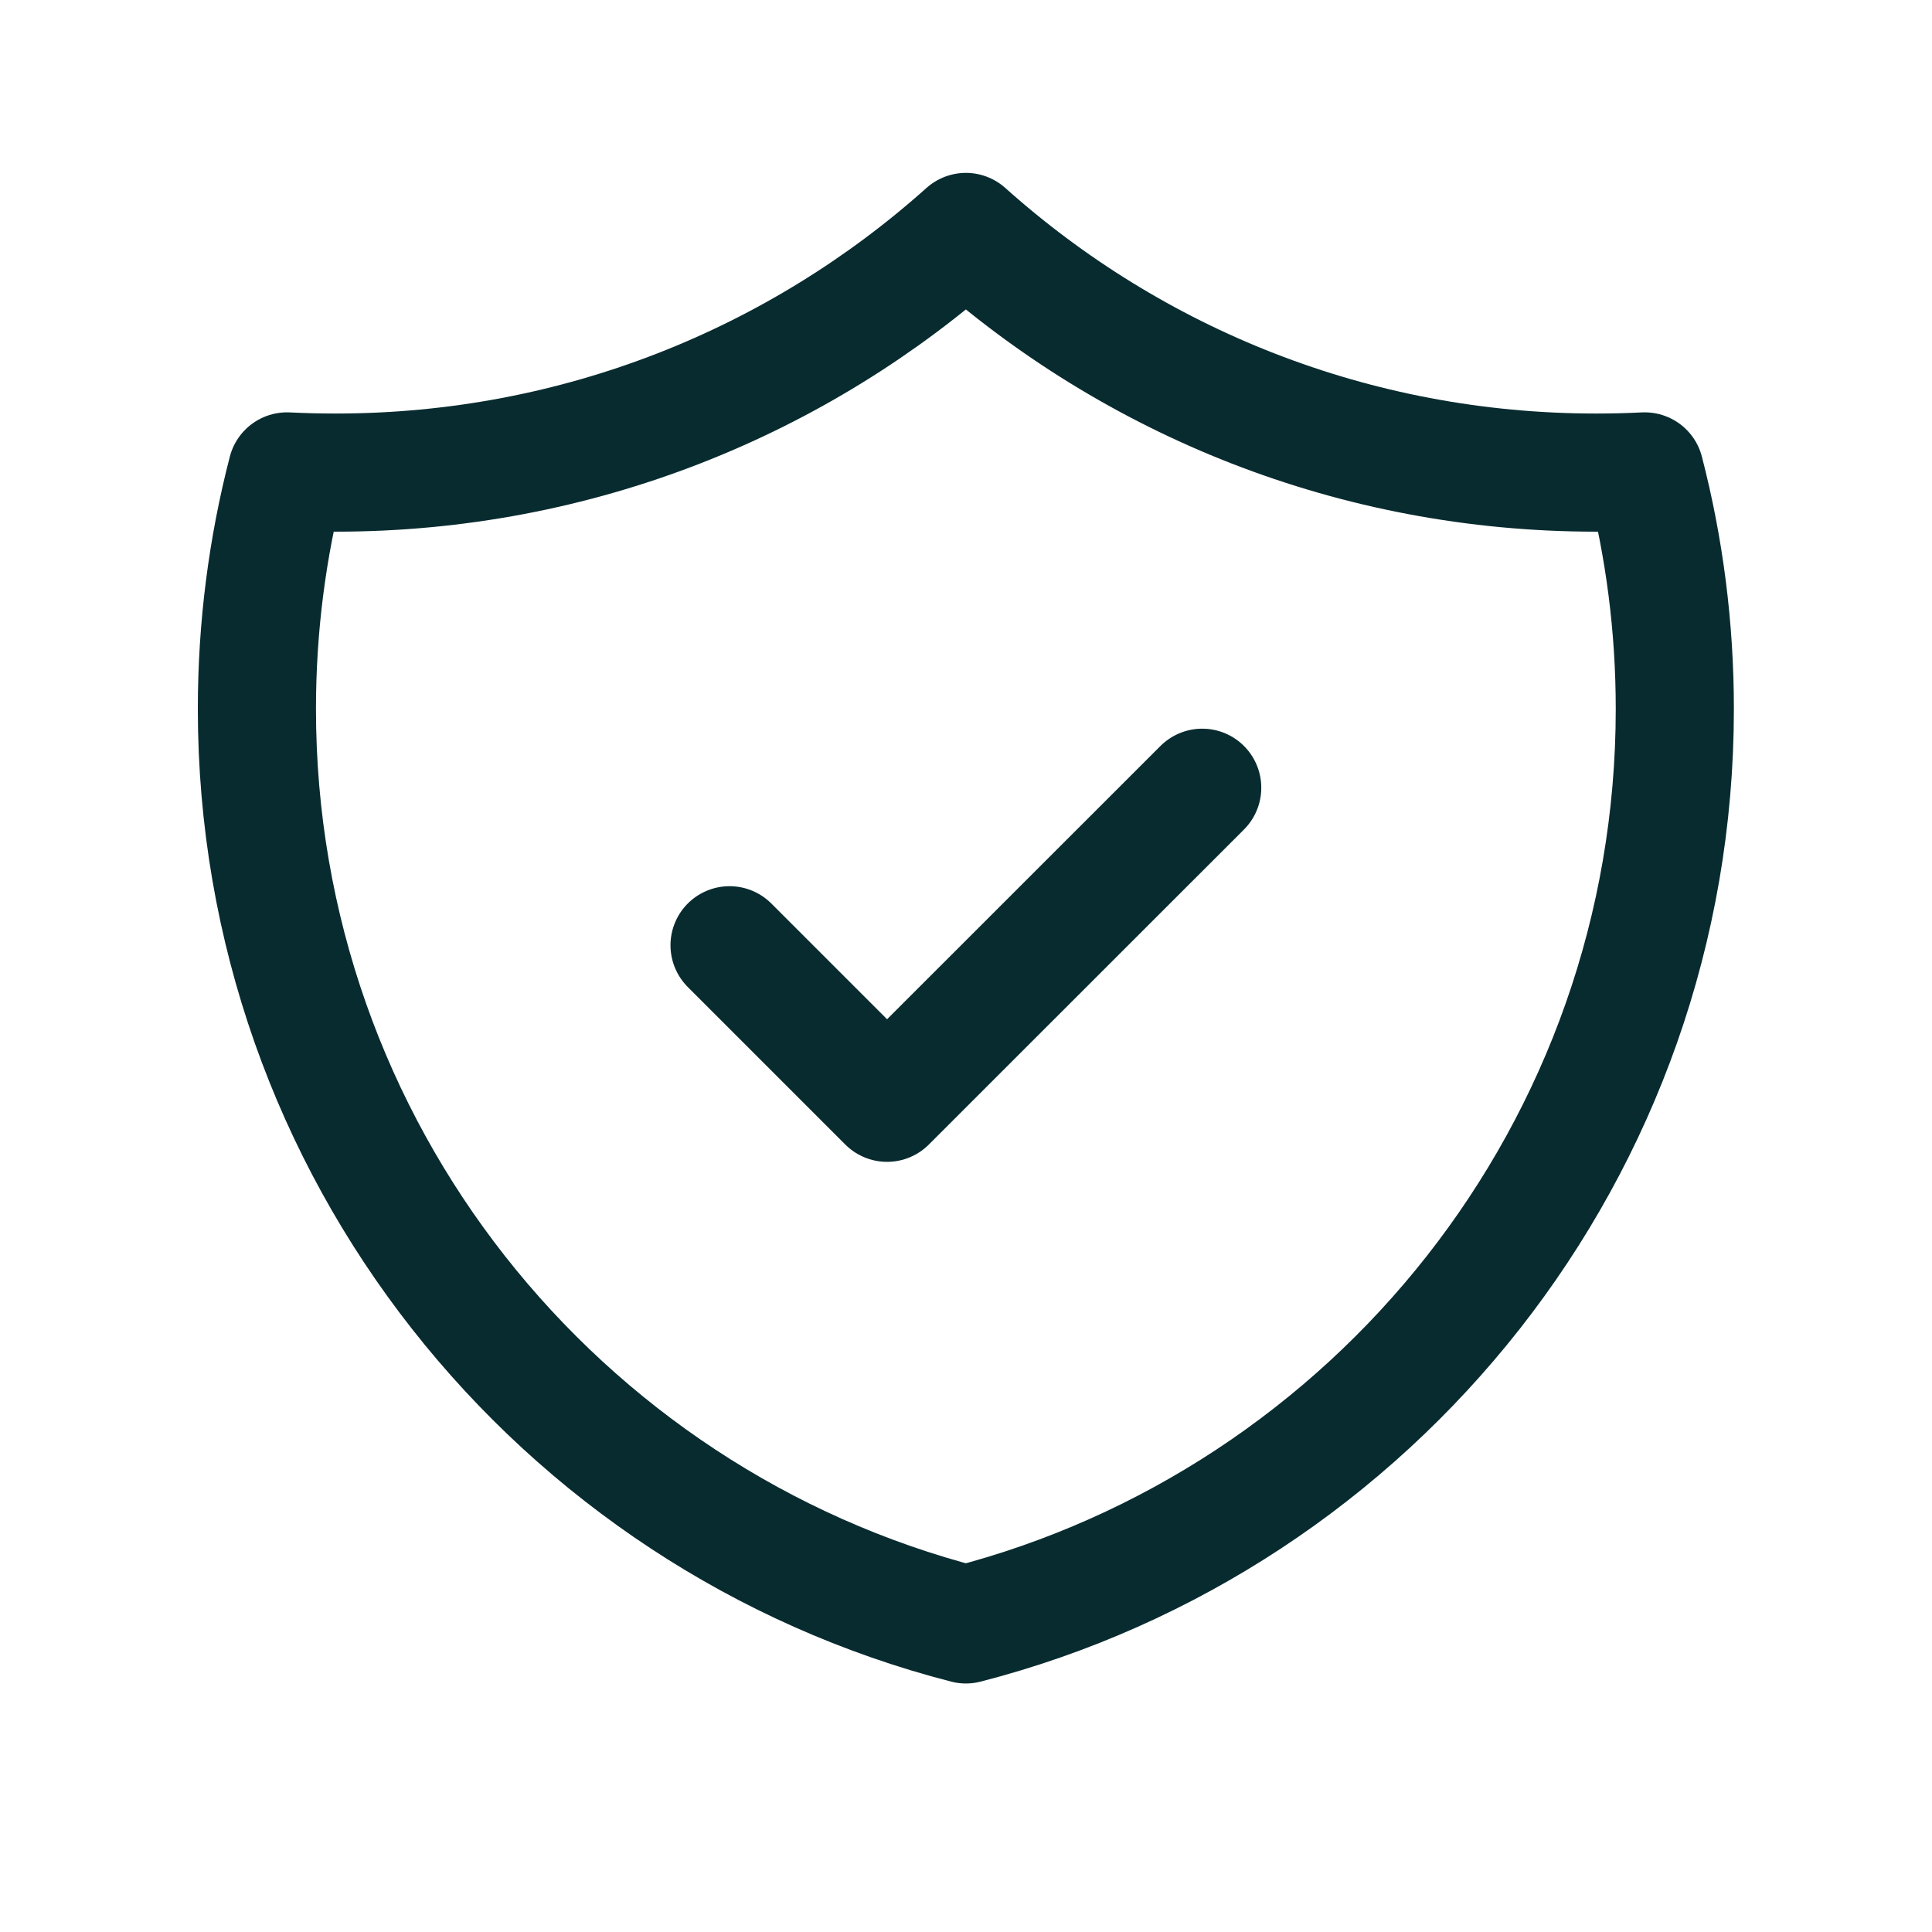
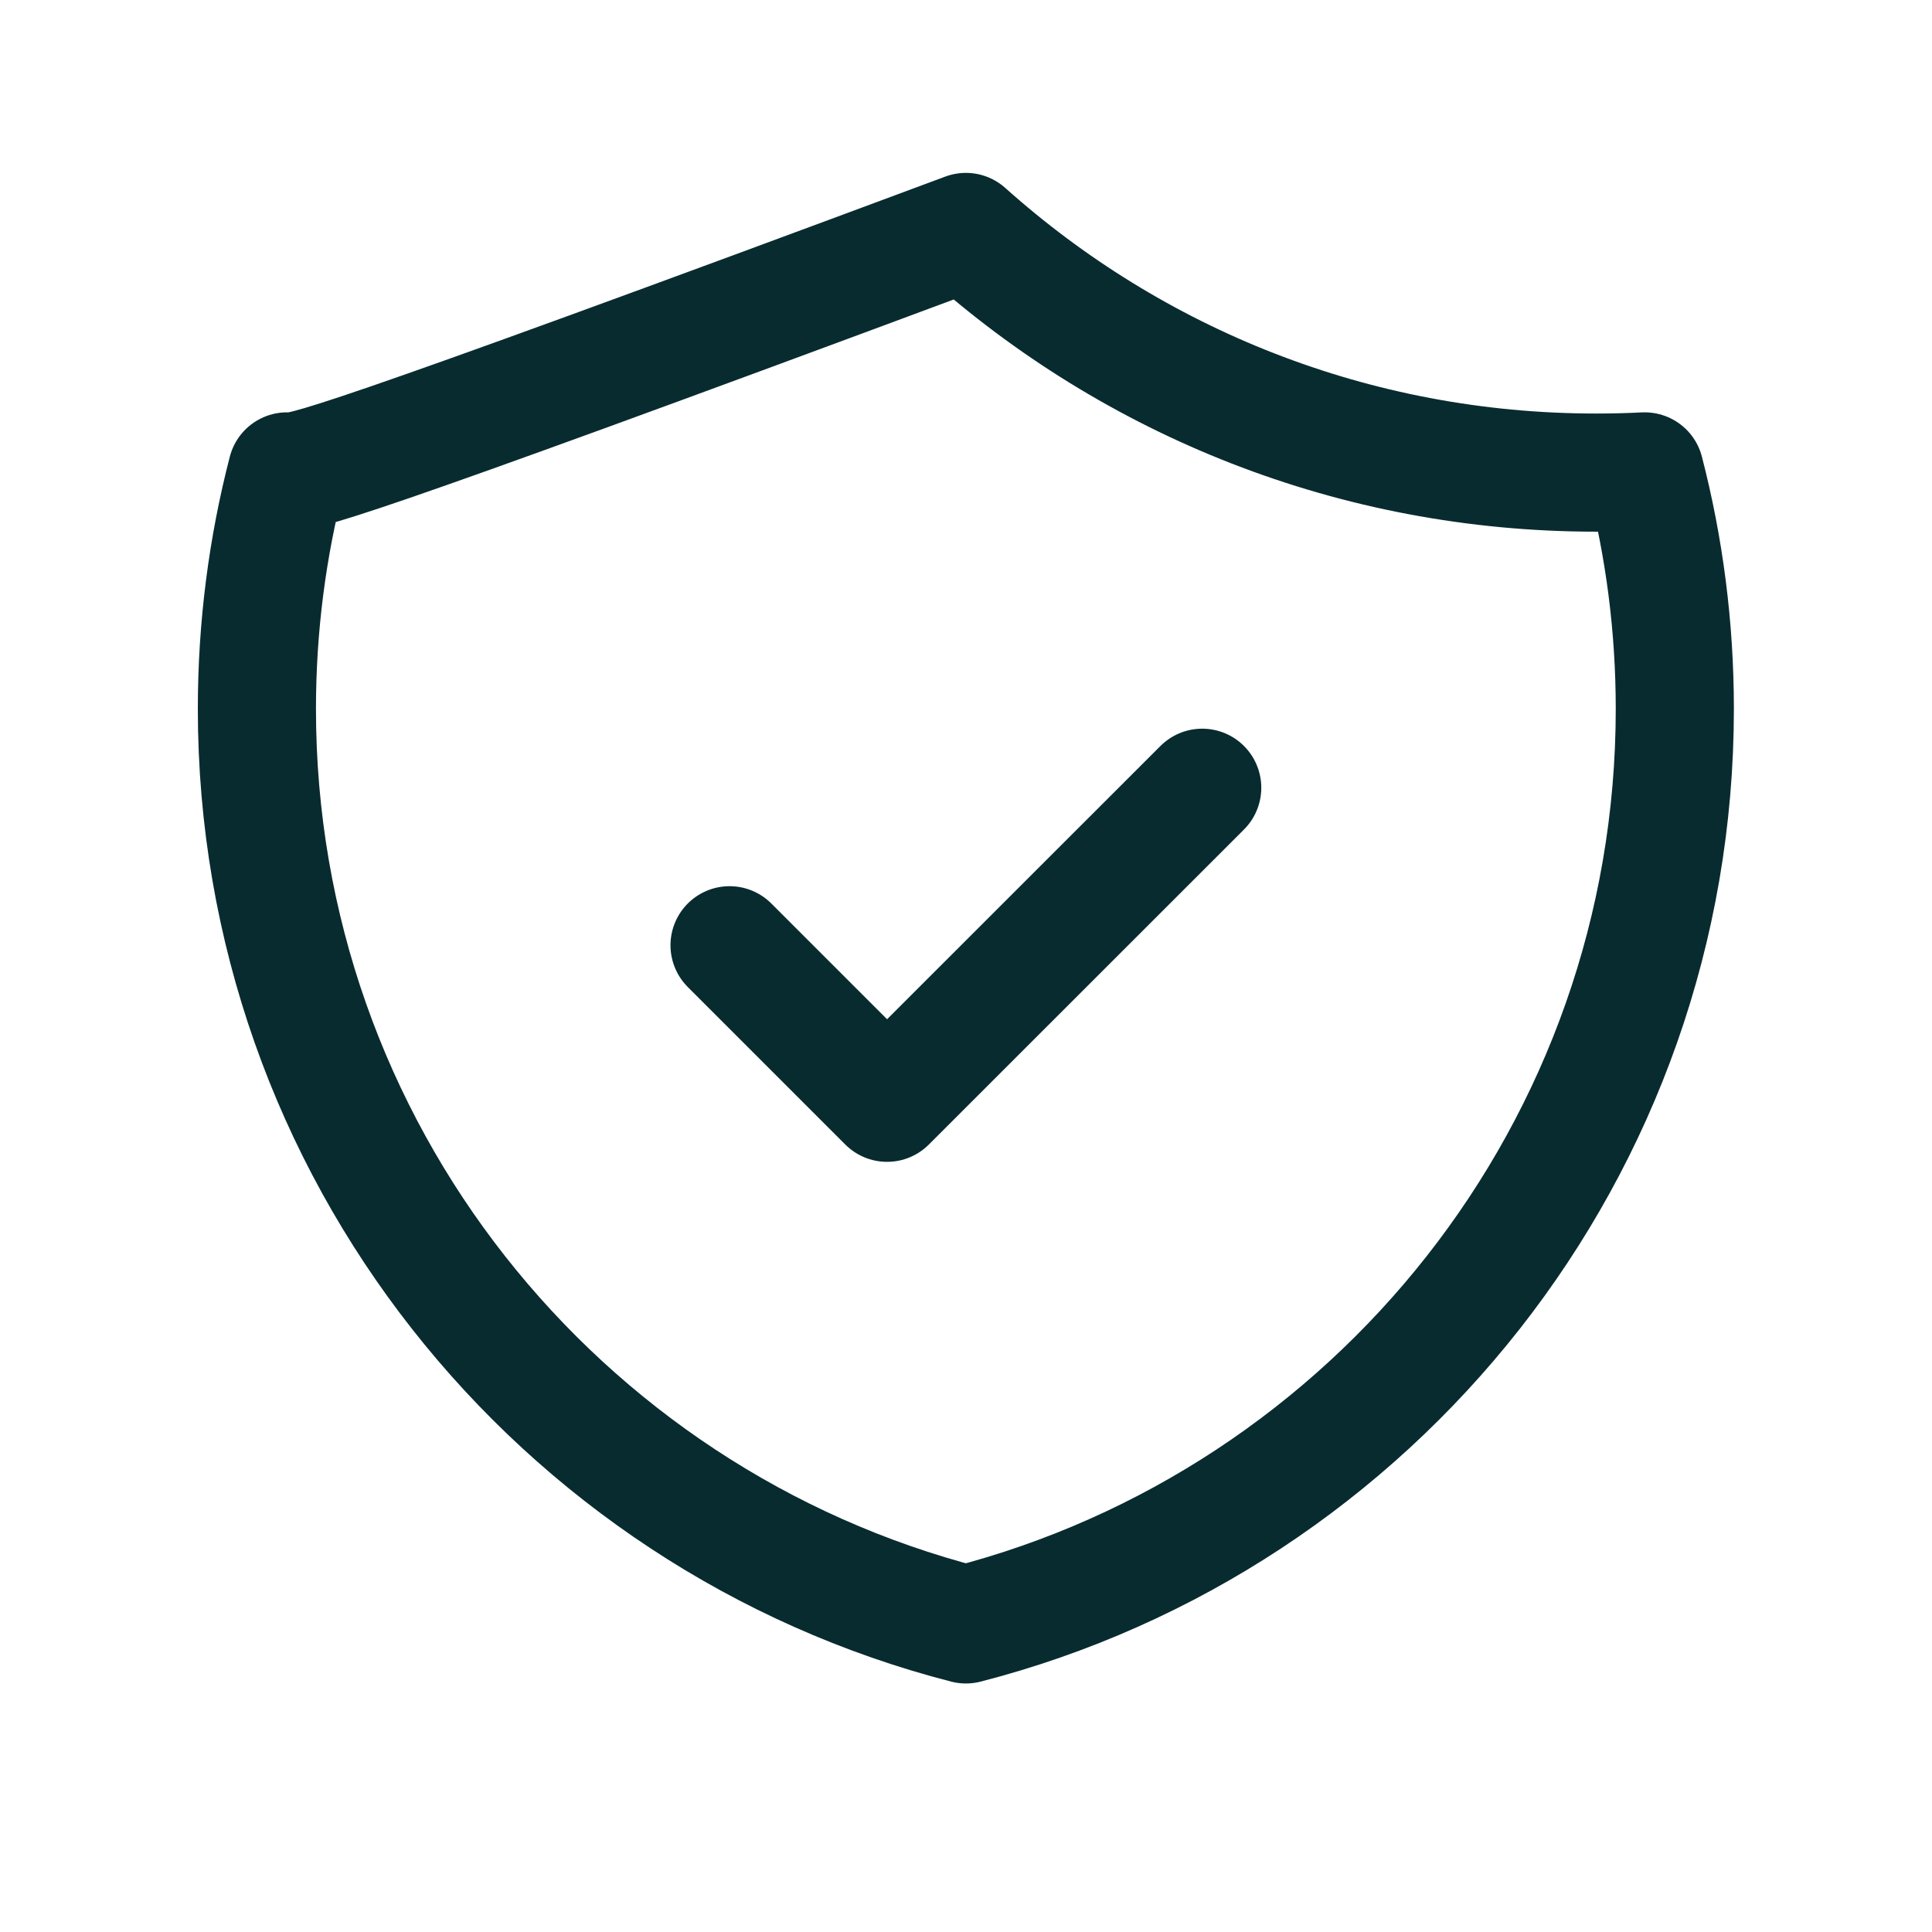
<svg xmlns="http://www.w3.org/2000/svg" width="34" height="34" viewBox="0 0 34 34" fill="none">
-   <path d="M12.839 16.635L15.611 19.407L21.157 13.863M28.944 8.296C28.661 8.31 28.375 8.317 28.088 8.317C23.827 8.317 19.941 6.716 16.998 4.082C14.055 6.716 10.168 8.317 5.908 8.317C5.62 8.317 5.335 8.31 5.051 8.296C4.705 9.631 4.521 11.032 4.521 12.476C4.521 20.227 9.823 26.741 16.998 28.587C24.173 26.741 29.474 20.227 29.474 12.476C29.474 11.032 29.29 9.632 28.944 8.296Z" stroke="#082B2F" stroke-width="2.079" stroke-linecap="round" stroke-linejoin="round" />
+   <path d="M12.839 16.635L15.611 19.407L21.157 13.863M28.944 8.296C28.661 8.31 28.375 8.317 28.088 8.317C23.827 8.317 19.941 6.716 16.998 4.082C5.62 8.317 5.335 8.31 5.051 8.296C4.705 9.631 4.521 11.032 4.521 12.476C4.521 20.227 9.823 26.741 16.998 28.587C24.173 26.741 29.474 20.227 29.474 12.476C29.474 11.032 29.29 9.632 28.944 8.296Z" stroke="#082B2F" stroke-width="2.079" stroke-linecap="round" stroke-linejoin="round" />
</svg>